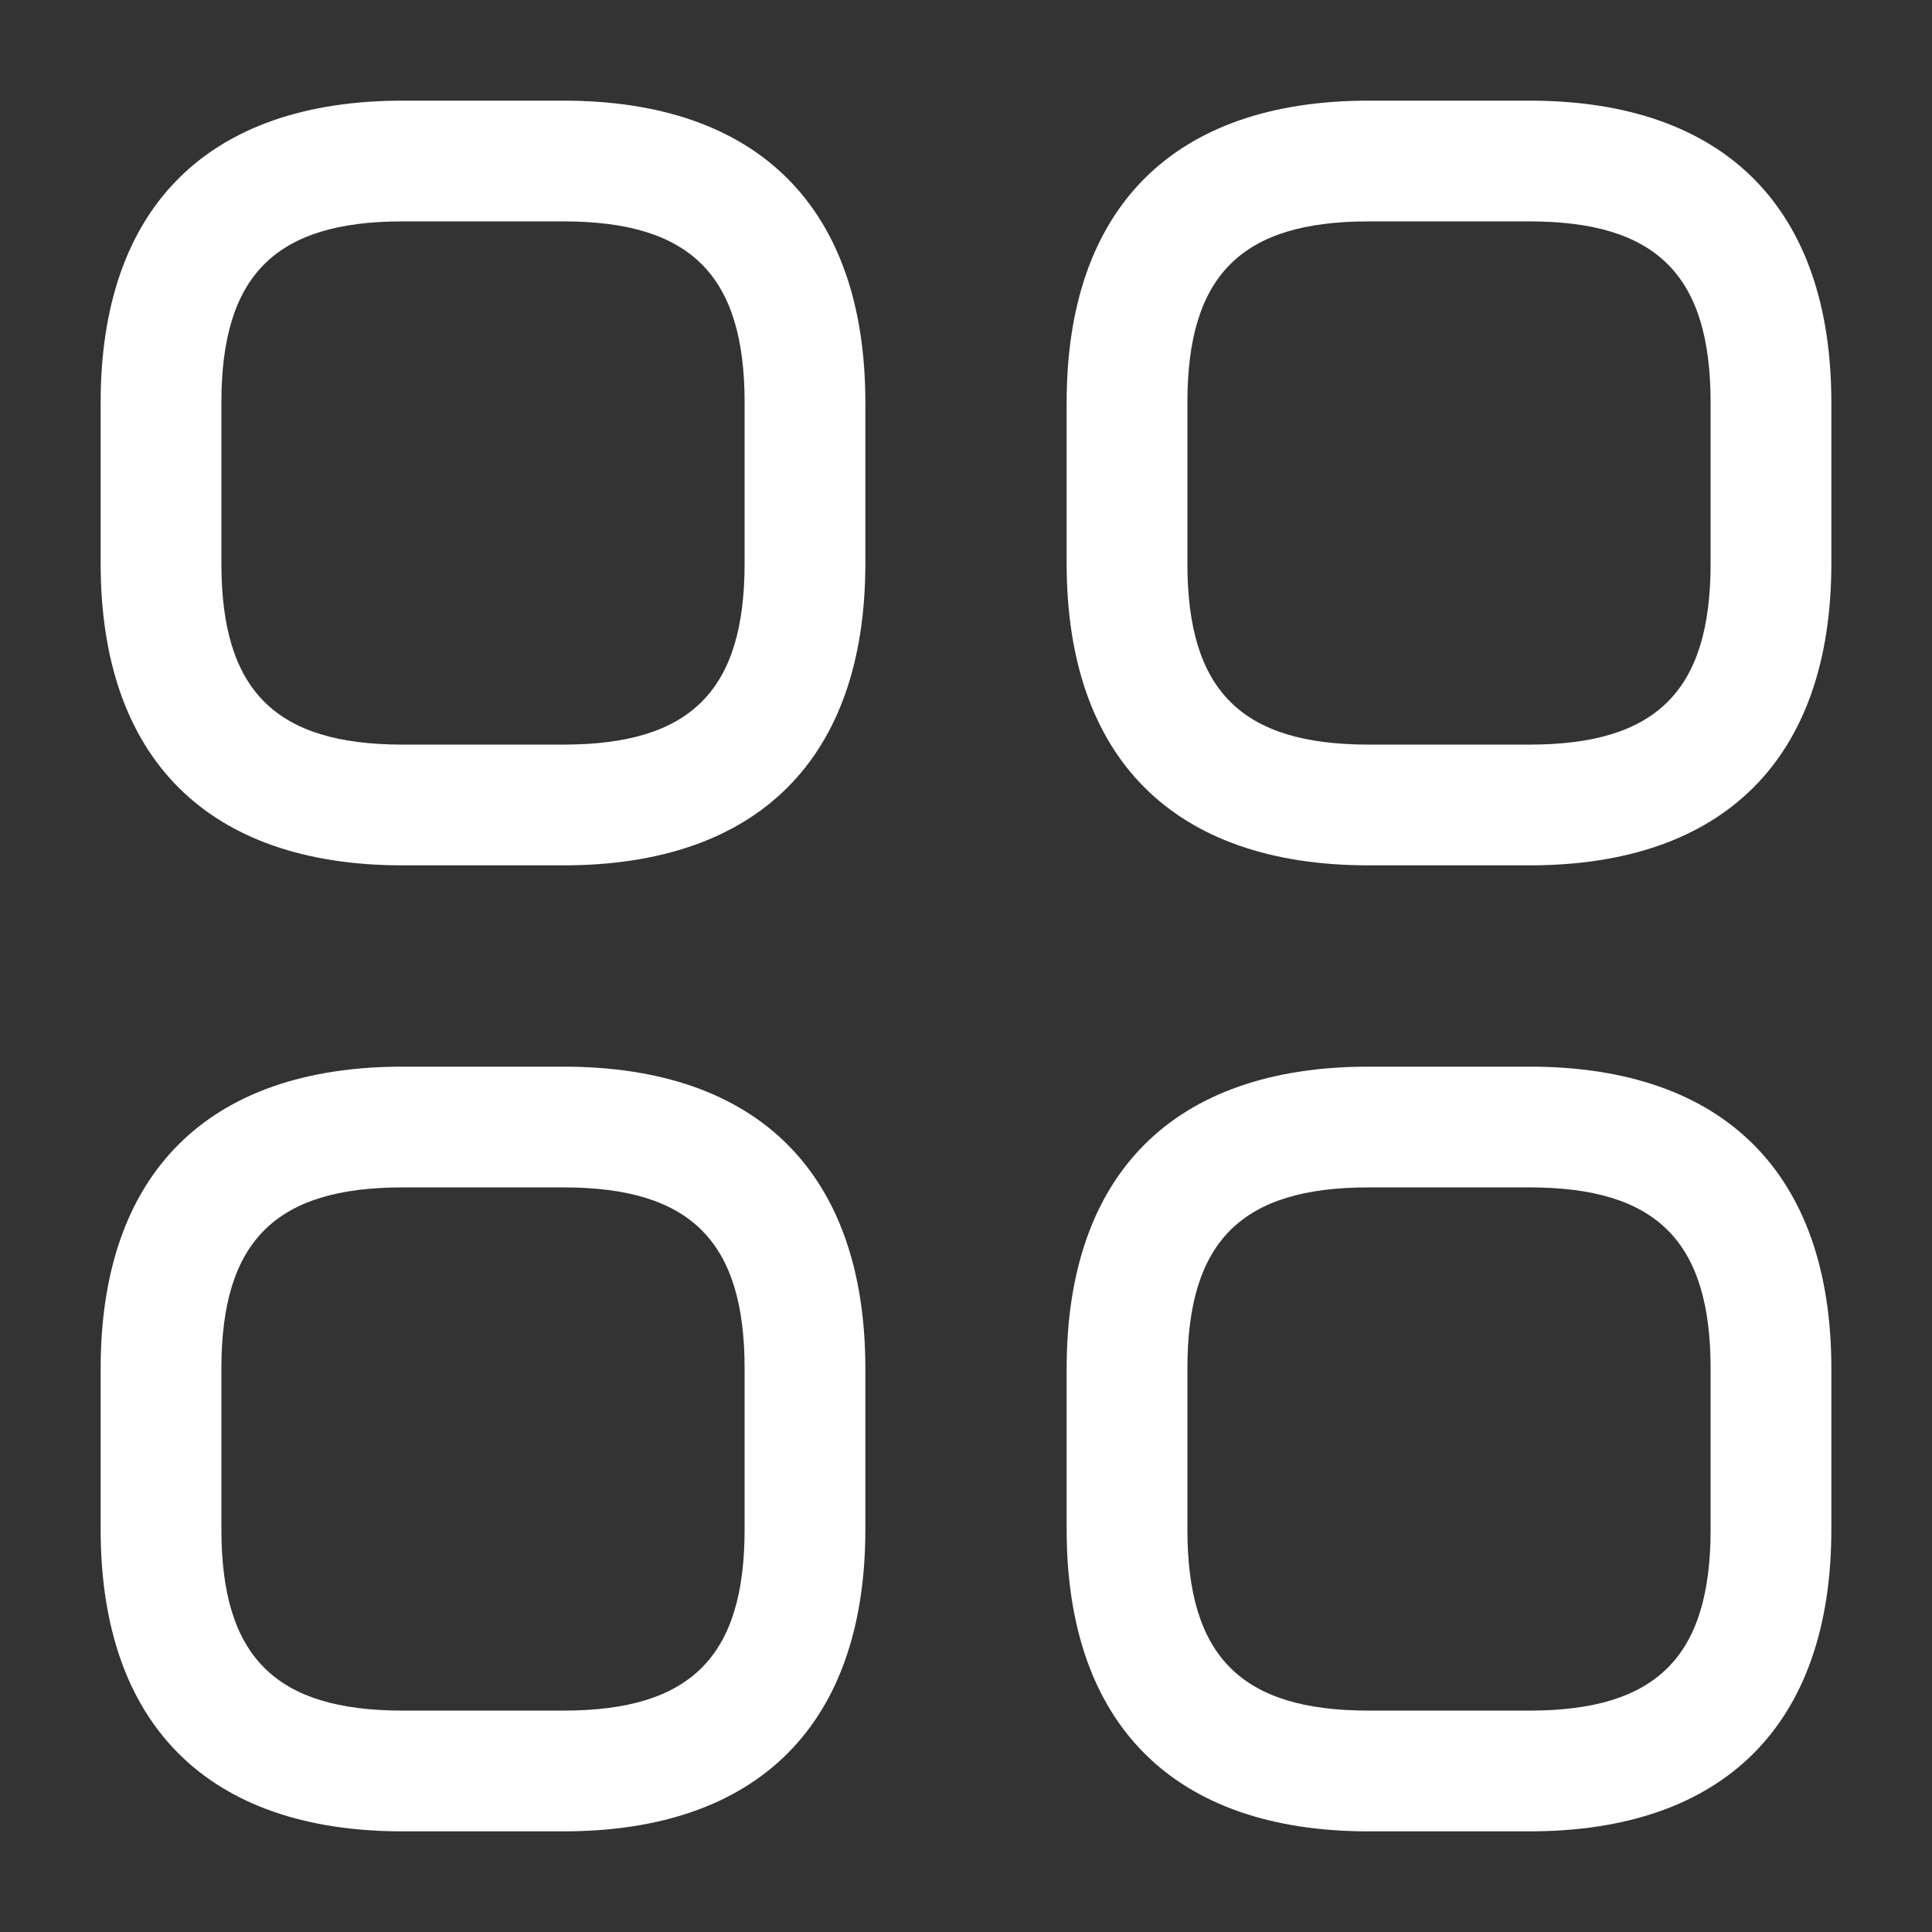
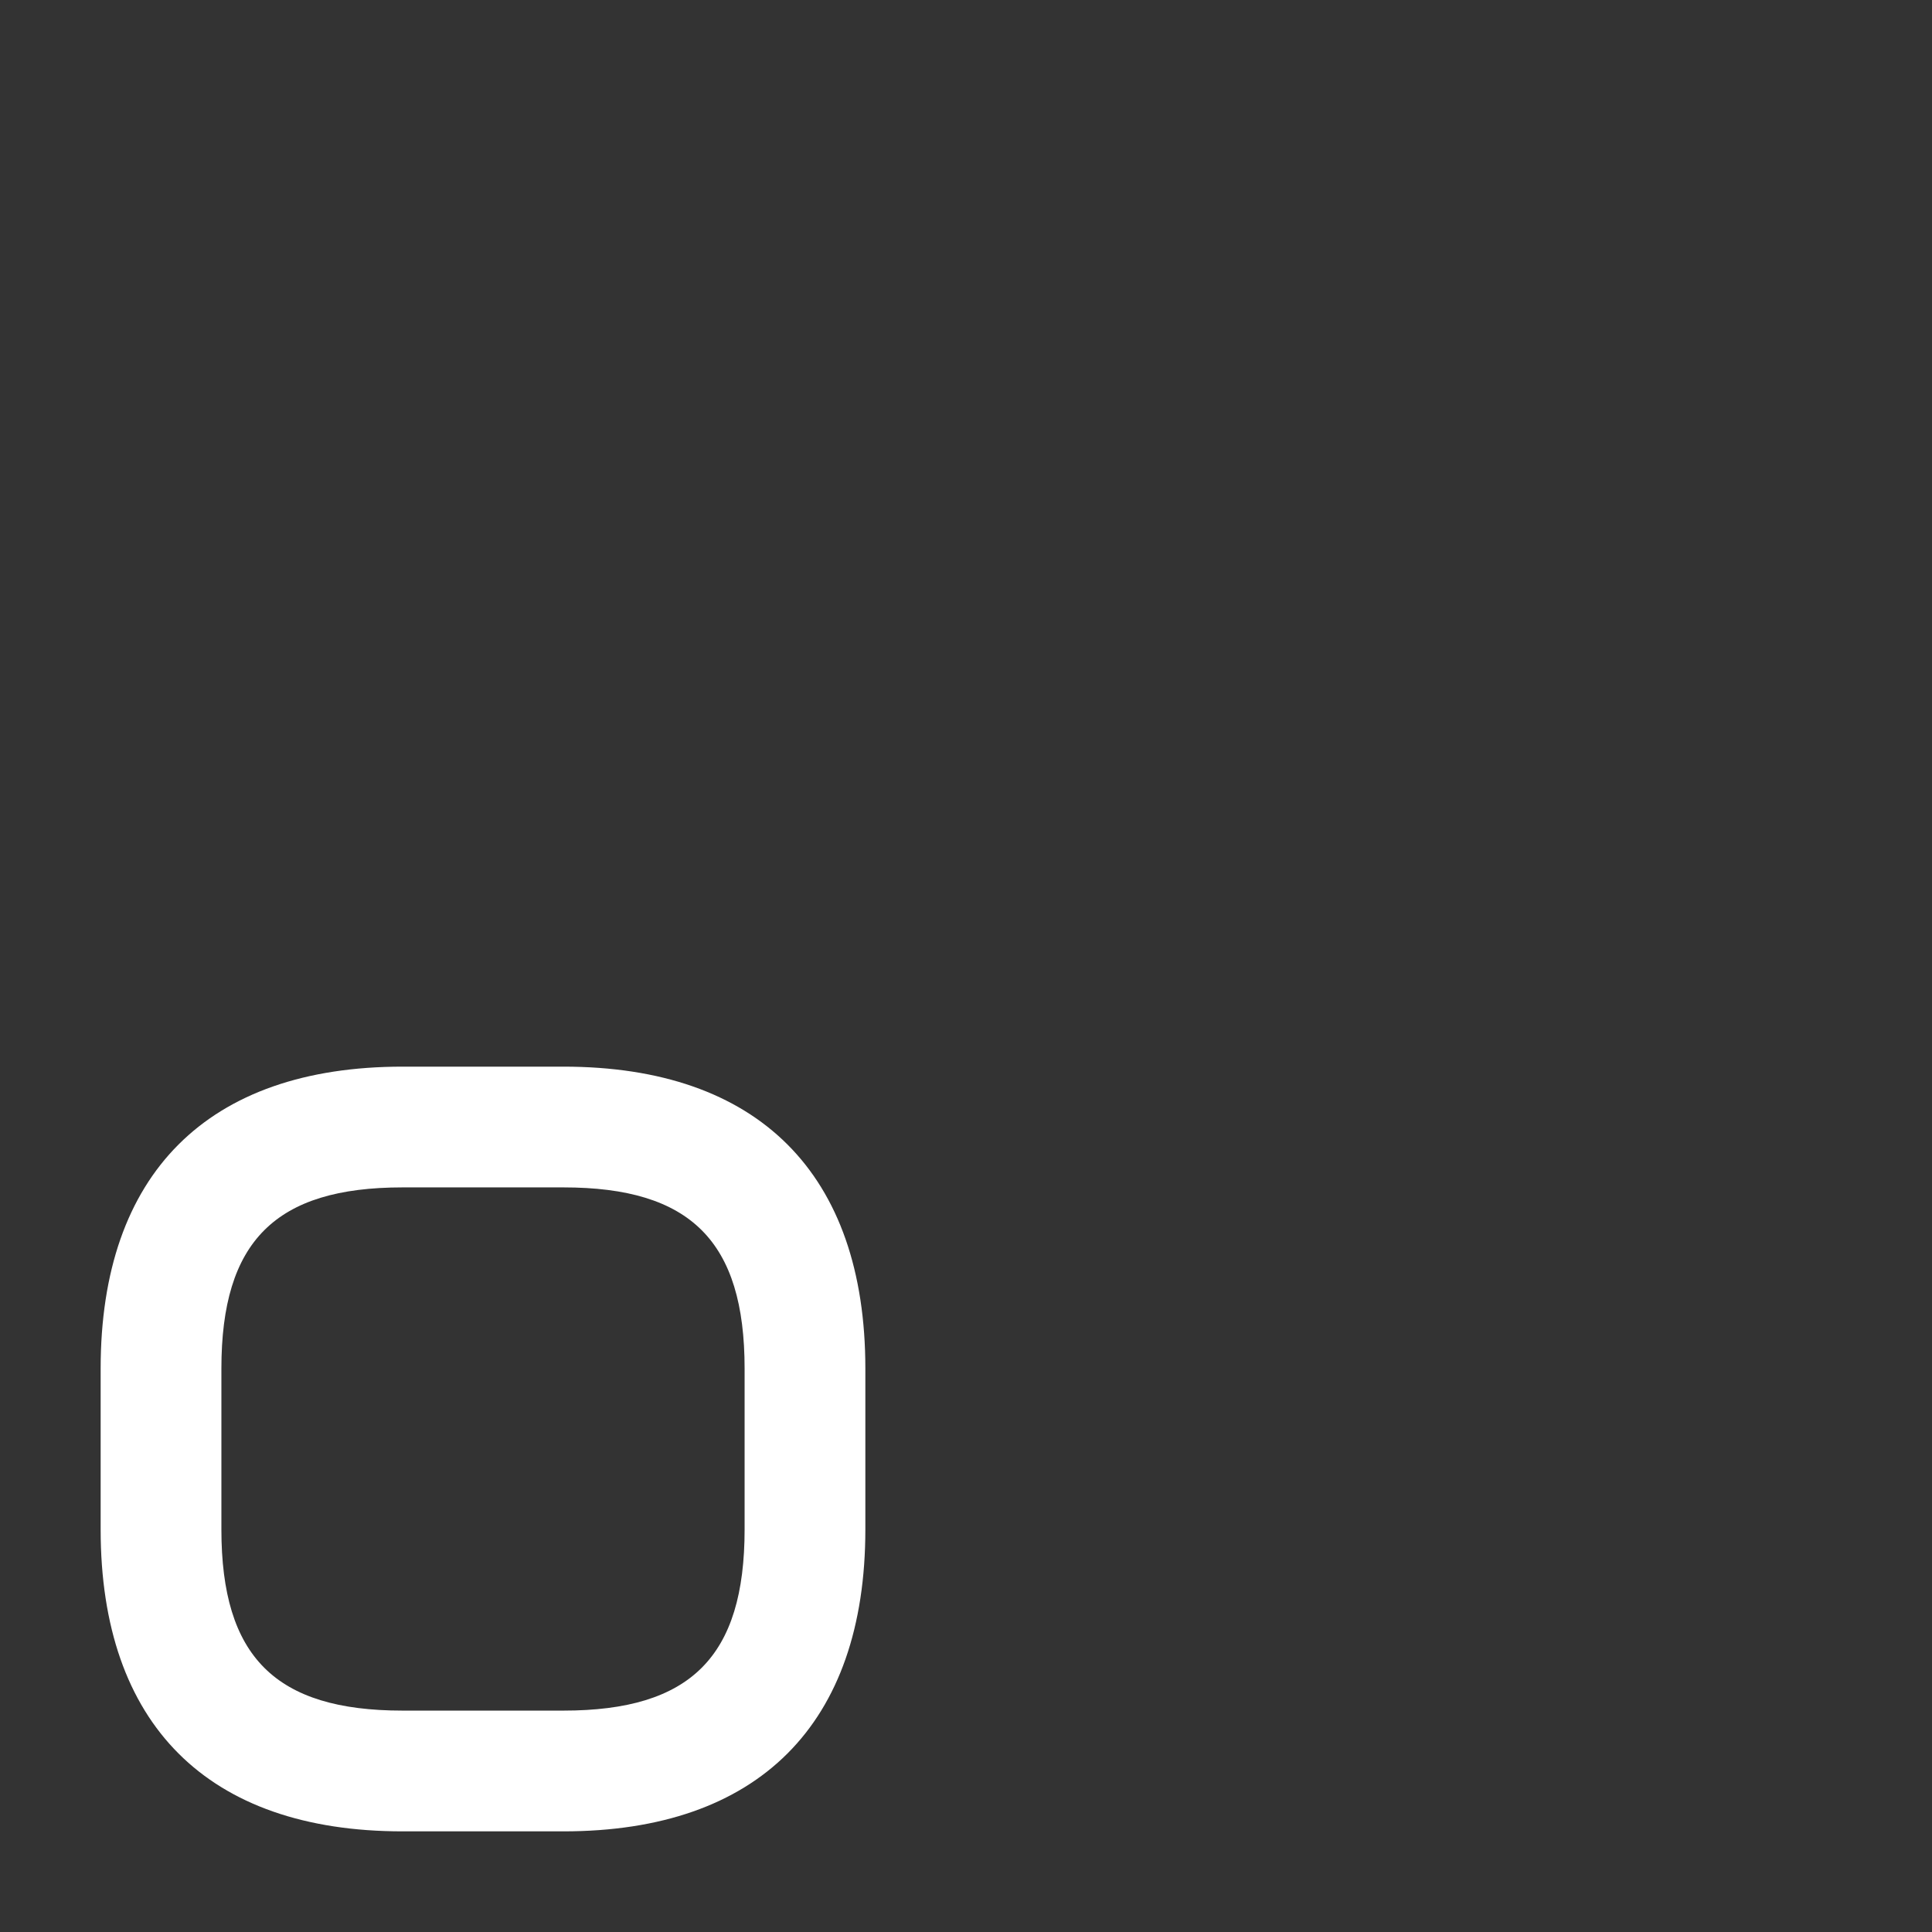
<svg xmlns="http://www.w3.org/2000/svg" width="32" height="32" viewBox="0 0 32 32" fill="none">
  <rect x="0" y="0" width="32" height="32" fill="#333333" stroke="none" />
-   <path d="M9.333 14.333H6.667C3.44 14.333 1.667 12.56 1.667 9.333V6.667C1.667 3.44 3.44 1.667 6.667 1.667H9.333C12.56 1.667 14.333 3.44 14.333 6.667V9.333C14.333 12.56 12.56 14.333 9.333 14.333ZM6.667 3.667C4.56 3.667 3.667 4.56 3.667 6.667V9.333C3.667 11.44 4.56 12.333 6.667 12.333H9.333C11.44 12.333 12.333 11.44 12.333 9.333V6.667C12.333 4.56 11.44 3.667 9.333 3.667H6.667Z" fill="white" />
-   <path d="M25.333 14.333H22.667C19.44 14.333 17.667 12.56 17.667 9.333V6.667C17.667 3.44 19.44 1.667 22.667 1.667H25.333C28.56 1.667 30.333 3.44 30.333 6.667V9.333C30.333 12.56 28.56 14.333 25.333 14.333ZM22.667 3.667C20.56 3.667 19.667 4.56 19.667 6.667V9.333C19.667 11.44 20.56 12.333 22.667 12.333H25.333C27.44 12.333 28.333 11.44 28.333 9.333V6.667C28.333 4.56 27.44 3.667 25.333 3.667H22.667Z" fill="white" />
-   <path d="M25.333 30.333H22.667C19.44 30.333 17.667 28.56 17.667 25.333V22.667C17.667 19.44 19.44 17.667 22.667 17.667H25.333C28.56 17.667 30.333 19.44 30.333 22.667V25.333C30.333 28.56 28.56 30.333 25.333 30.333ZM22.667 19.667C20.56 19.667 19.667 20.56 19.667 22.667V25.333C19.667 27.44 20.56 28.333 22.667 28.333H25.333C27.44 28.333 28.333 27.44 28.333 25.333V22.667C28.333 20.56 27.44 19.667 25.333 19.667H22.667Z" fill="white" />
  <path d="M9.333 30.333H6.667C3.44 30.333 1.667 28.56 1.667 25.333V22.667C1.667 19.44 3.44 17.667 6.667 17.667H9.333C12.56 17.667 14.333 19.44 14.333 22.667V25.333C14.333 28.56 12.56 30.333 9.333 30.333ZM6.667 19.667C4.56 19.667 3.667 20.56 3.667 22.667V25.333C3.667 27.44 4.56 28.333 6.667 28.333H9.333C11.44 28.333 12.333 27.44 12.333 25.333V22.667C12.333 20.56 11.44 19.667 9.333 19.667H6.667Z" fill="white" />
</svg>